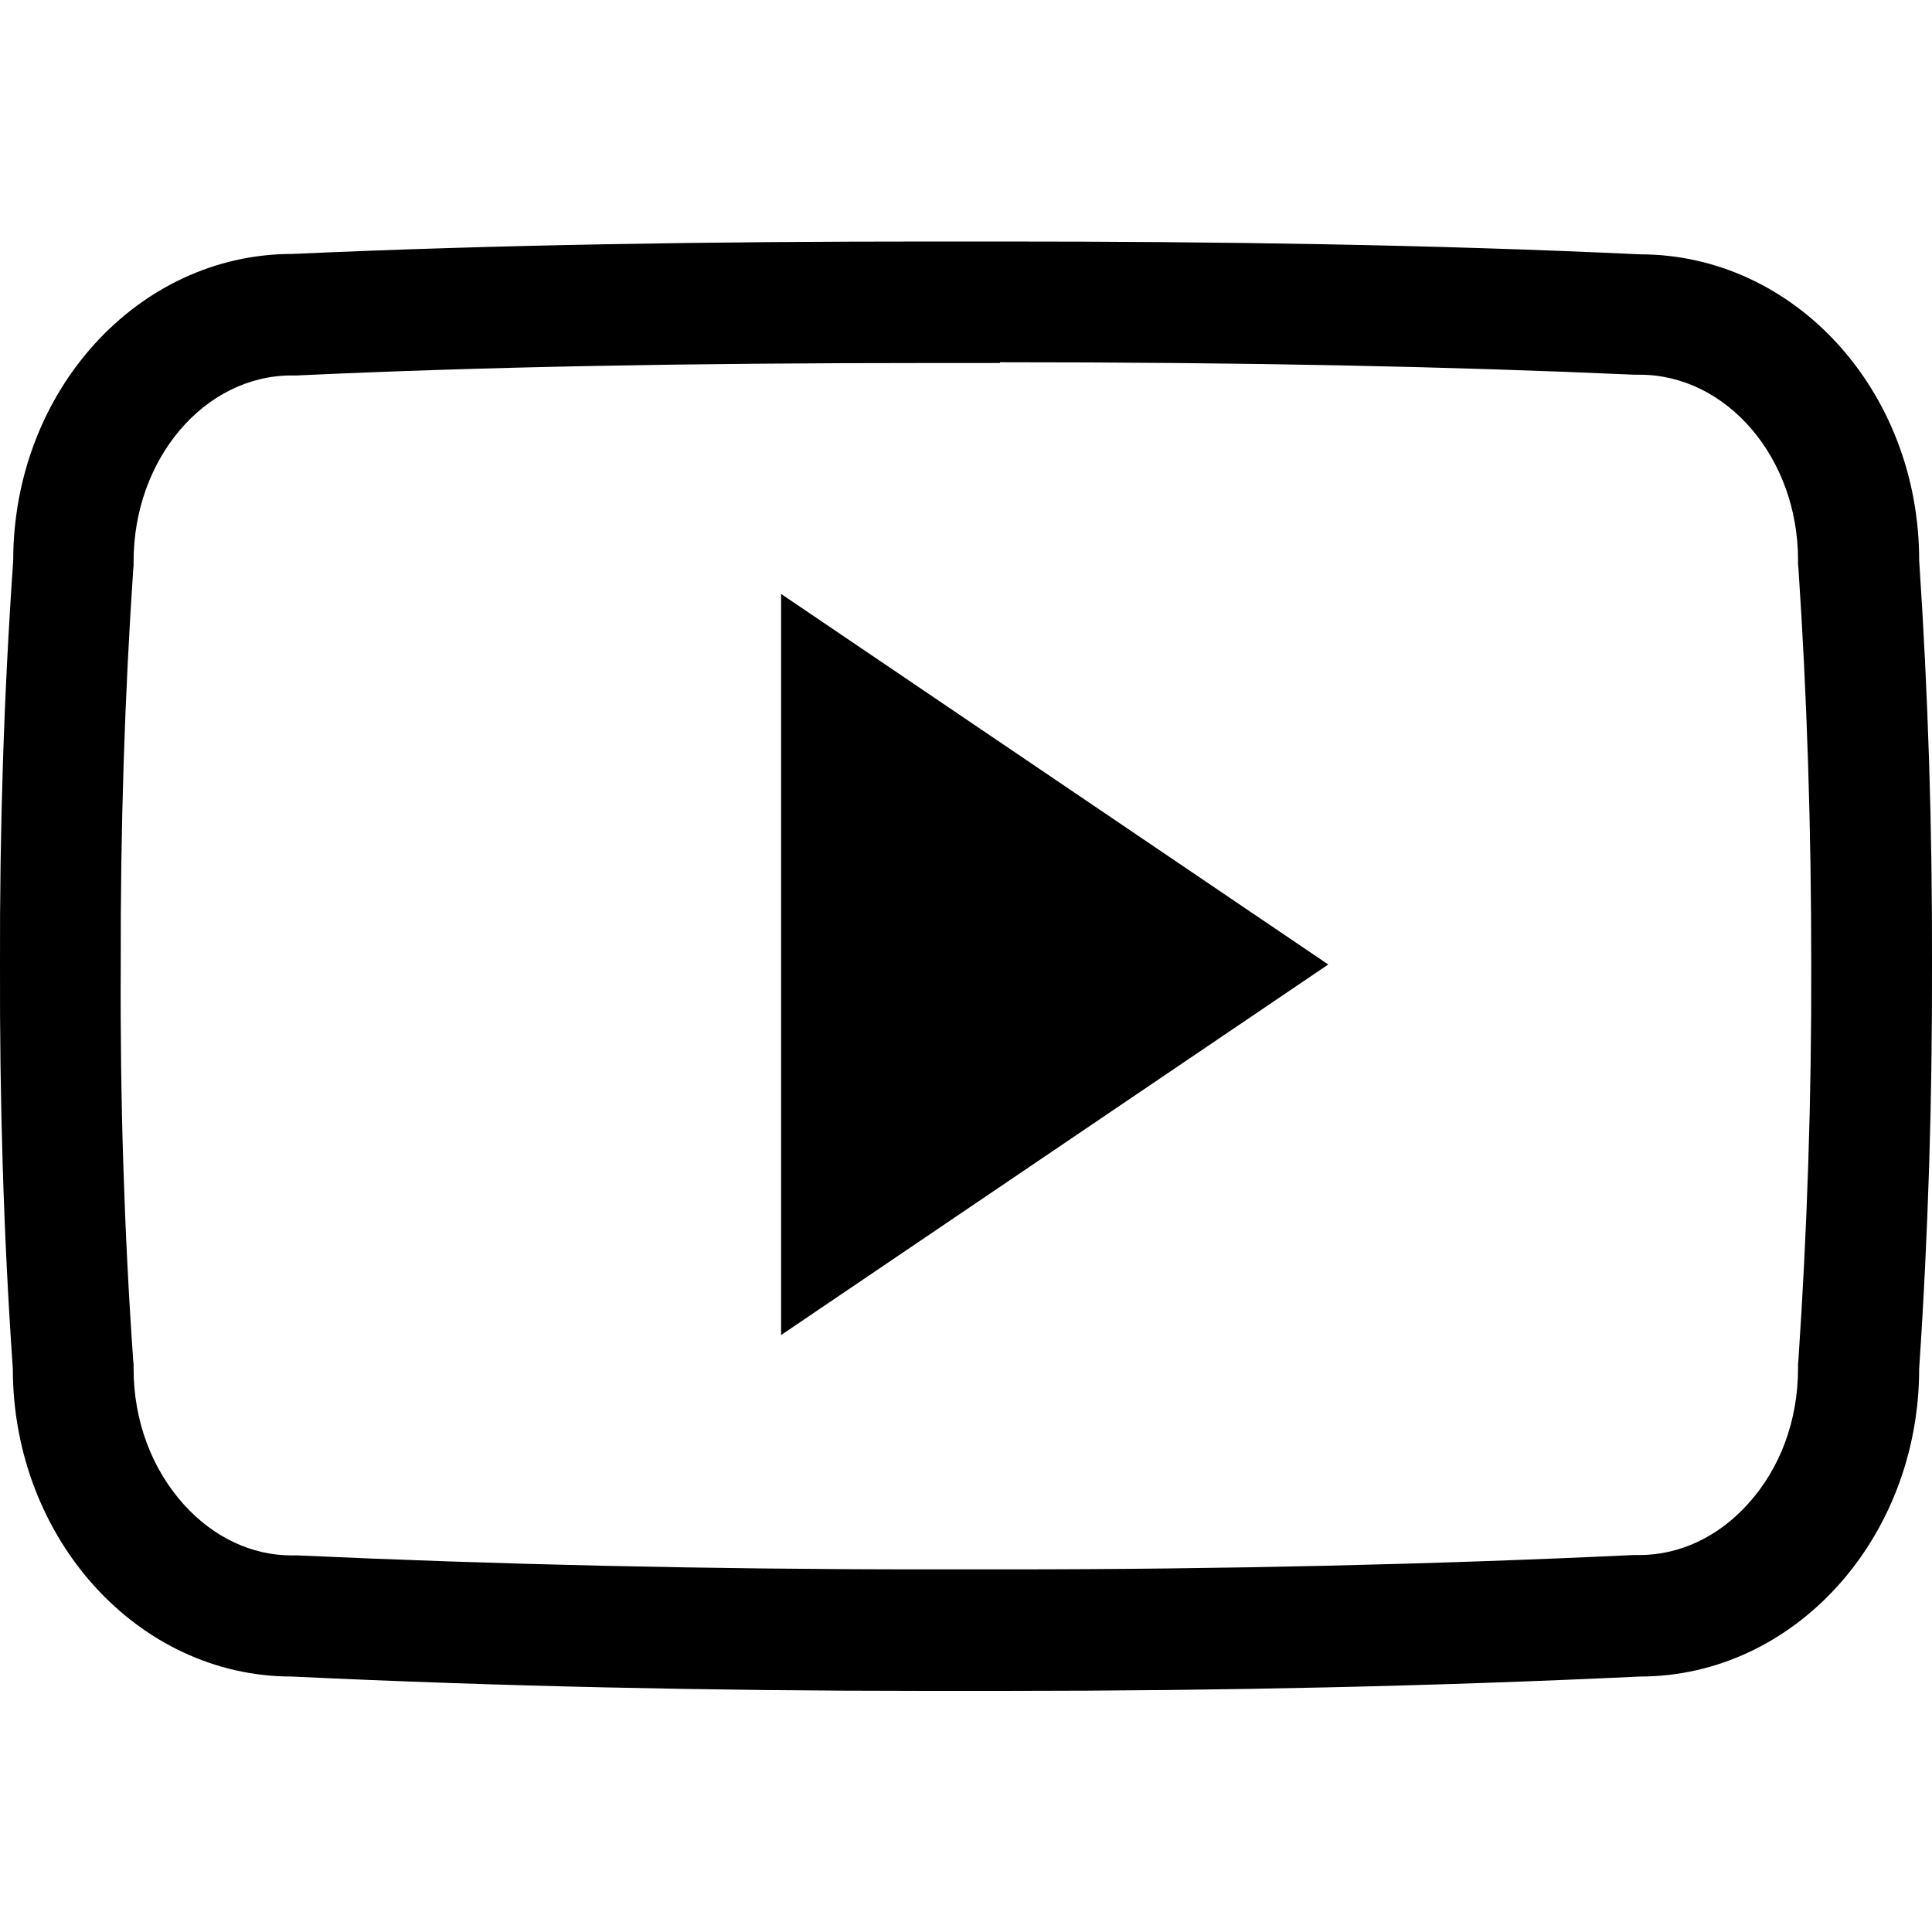
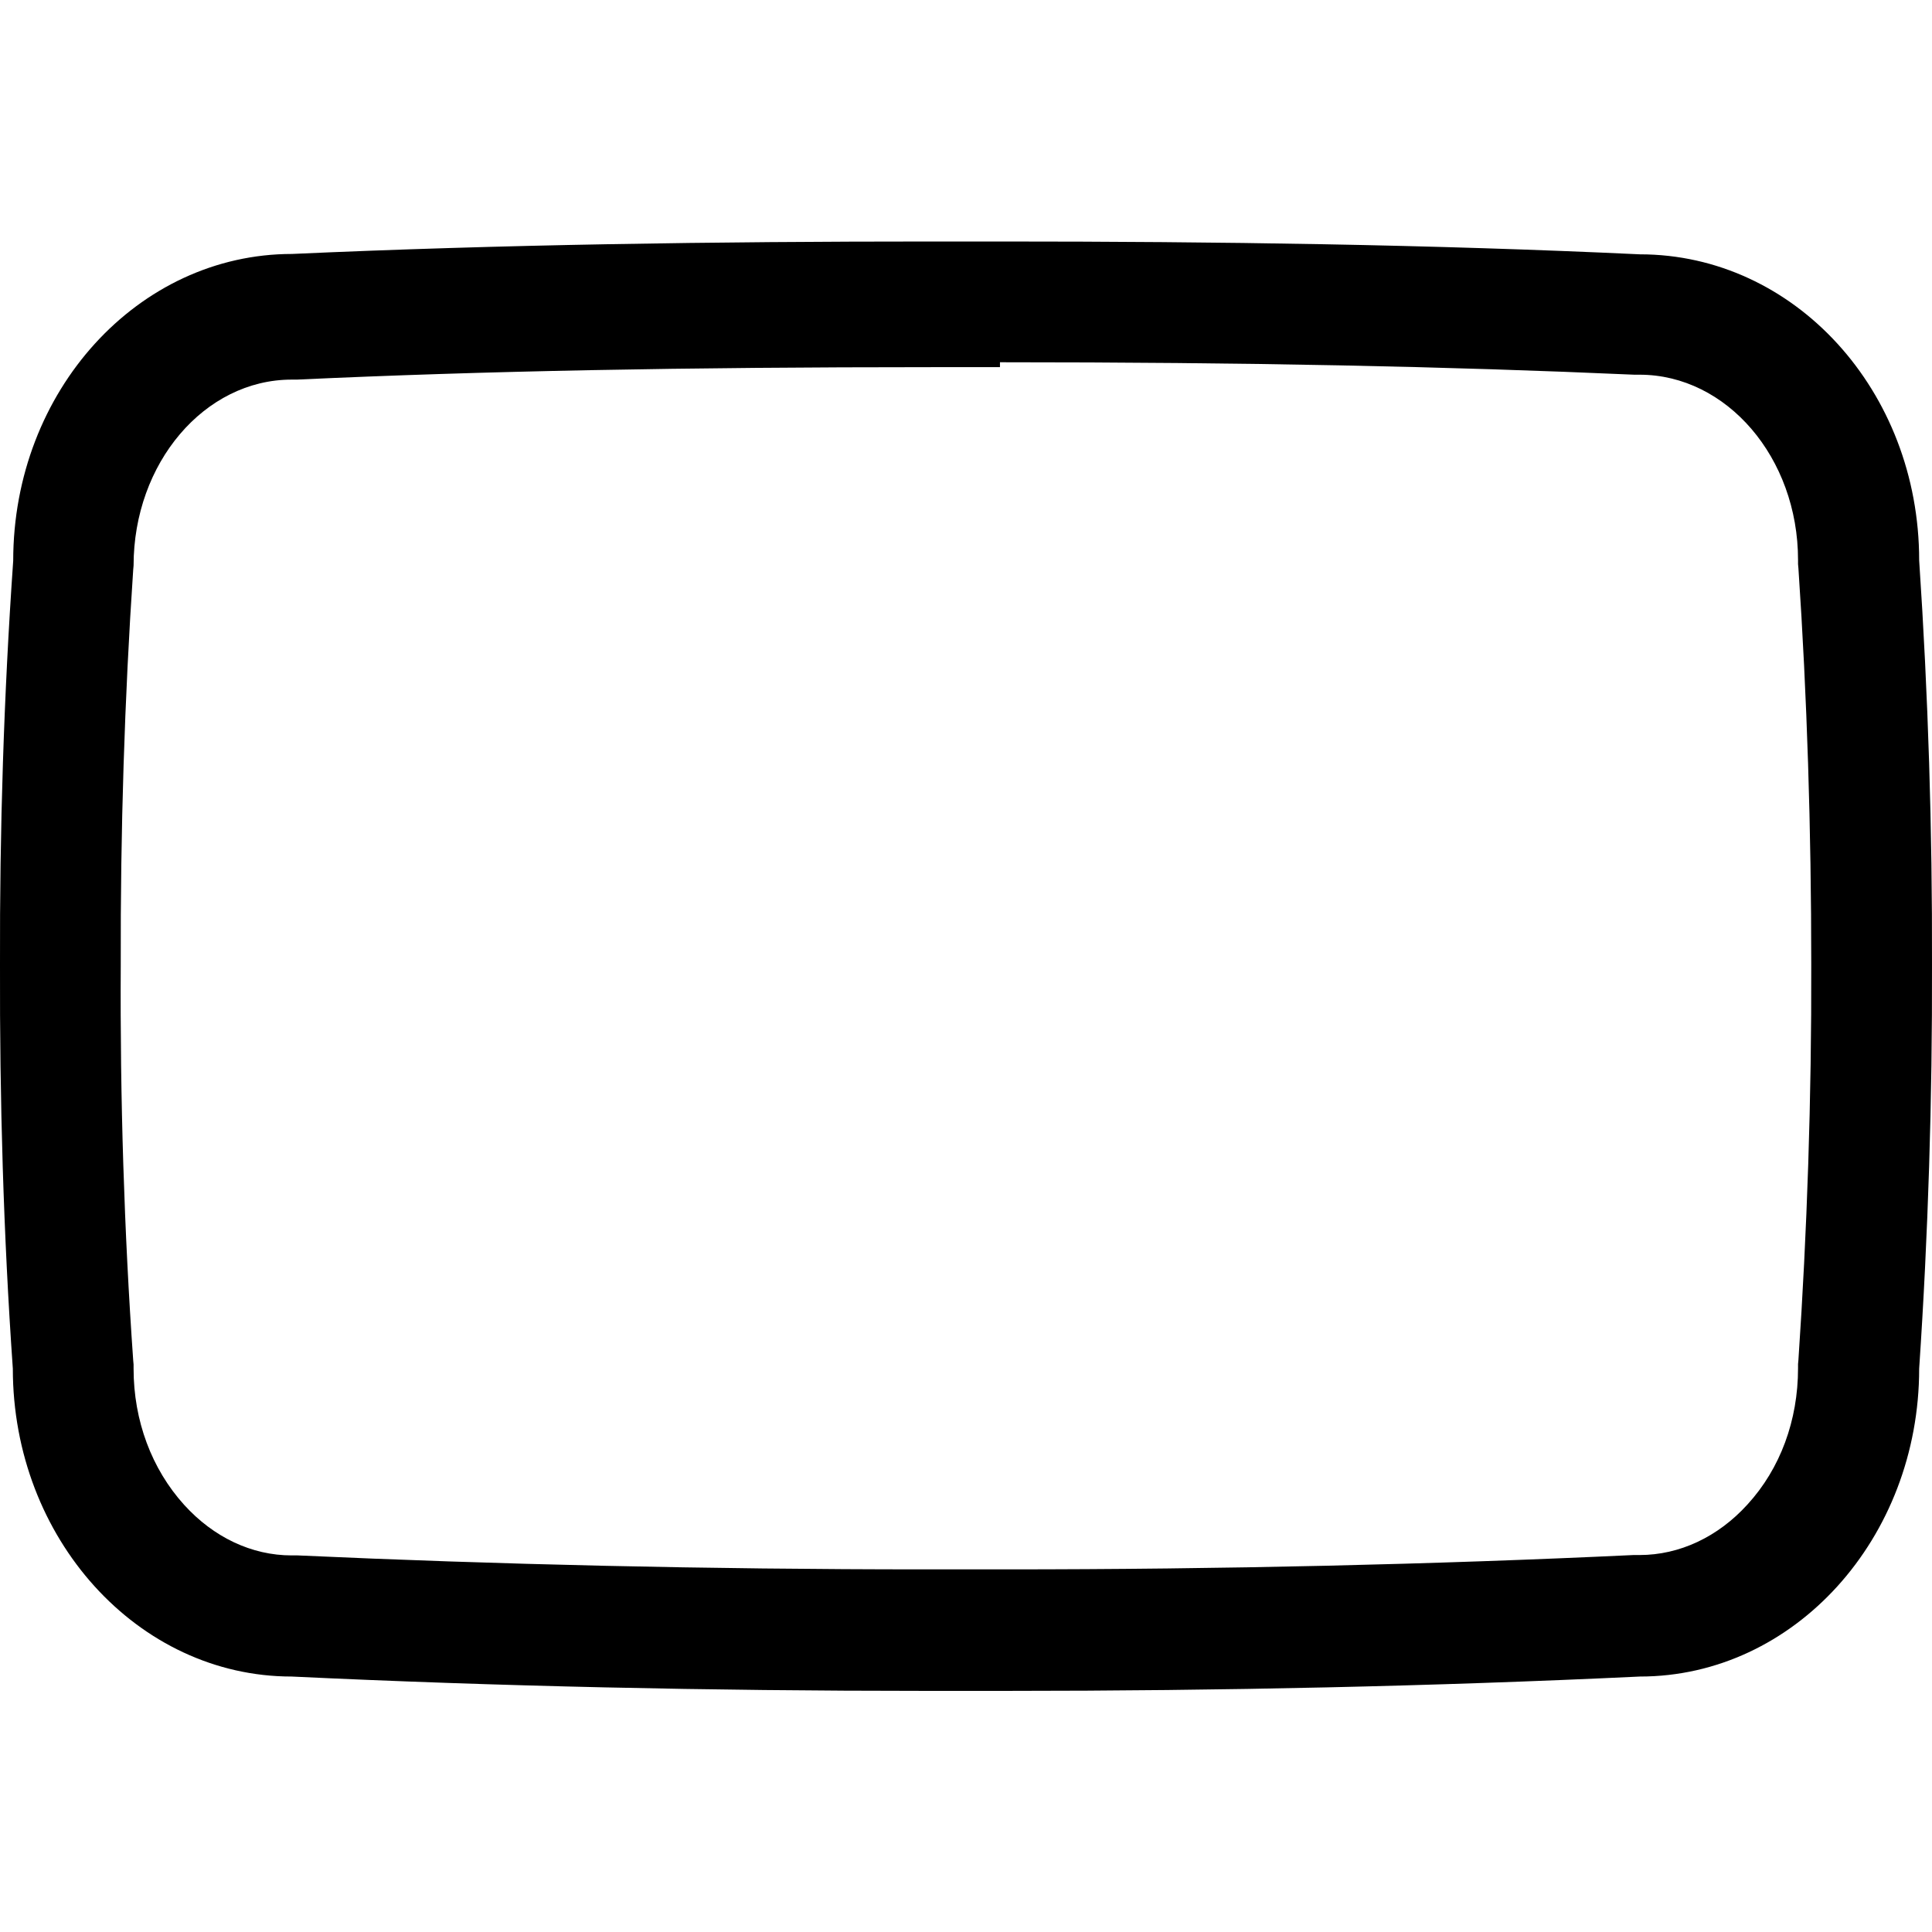
<svg xmlns="http://www.w3.org/2000/svg" version="1.1" id="Layer_1" x="0px" y="0px" width="512px" height="512px" viewBox="0 0 512 512" enable-background="new 0 0 512 512" xml:space="preserve">
  <g>
    <g>
-       <path d="M265,96c65.3,0,118.699,1.1,168.1,3.3h0.7h0.7c23.1,0,42,22,42,49.1v1.1l0.1,1.1c2.3,34,3.4,69.3,3.4,104.9l0,0l0,0    c0.1,35.6-1.101,70.9-3.4,104.9l-0.1,1.1v1.1c0,13.801-4.7,26.601-13.4,36.101c-7.8,8.6-18,13.399-28.6,13.399h-0.801h-0.8    C380,414.6,324.1,415.9,266.5,415.9c-3.5,0-7.101,0-10.601,0H256H255.9c-3.6,0-7.199,0-10.8,0c-57.8,0-113.7-1.301-166.2-3.7h-0.8    h-0.8c-10.6,0-20.7-4.8-28.5-13.4c-8.6-9.5-13.4-22.3-13.4-36.1V361.6l-0.1-1.1c-2.4-34.1-3.5-69.4-3.3-104.7v-0.1v-0.1    c-0.101-35.3,1-70.5,3.3-104.6l0.1-1.1v-1.1c0-27.2,18.801-49.3,41.9-49.3H78h0.7c49.5-2.3,102.899-3.3,168.199-3.3h9H265 M265,64    c-3,0-6,0-9,0s-6,0-9,0C189.4,64,132.8,64.8,77.4,67.3C36.6,67.3,3.5,103.6,3.5,148.6C1,184.4-0.1,220,0,255.7    C-0.1,291.4,0.9,327,3.4,362.7c0,45,33.101,81.6,73.9,81.6c54.8,2.601,110.7,3.8,167.8,3.8c3.601,0,7.3,0,10.9,0    c3.6,0,7.2,0,10.7,0c57.1,0,112.999-1.199,167.899-3.8c40.9,0,74-36.6,74-81.6c2.4-35.7,3.5-71.4,3.4-107.1    c0.1-35.7-1-71.3-3.4-107.1c0-45-33.1-81.1-74-81.1C379.199,64.8,322.699,64,265,64L265,64z" />
+       <path d="M265,96c65.3,0,118.699,1.1,168.1,3.3h0.7h0.7c23.1,0,42,22,42,49.1v1.1l0.1,1.1c2.3,34,3.4,69.3,3.4,104.9l0,0l0,0    c0.1,35.6-1.101,70.9-3.4,104.9l-0.1,1.1v1.1c0,13.801-4.7,26.601-13.4,36.101c-7.8,8.6-18,13.399-28.6,13.399h-0.801h-0.8    C380,414.6,324.1,415.9,266.5,415.9c-3.5,0-7.101,0-10.601,0H256H255.9c-3.6,0-7.199,0-10.8,0c-57.8,0-113.7-1.301-166.2-3.7h-0.8    h-0.8c-10.6,0-20.7-4.8-28.5-13.4c-8.6-9.5-13.4-22.3-13.4-36.1V361.6l-0.1-1.1c-2.4-34.1-3.5-69.4-3.3-104.7v-0.1v-0.1    c-0.101-35.3,1-70.5,3.3-104.6l0.1-1.1c0-27.2,18.801-49.3,41.9-49.3H78h0.7c49.5-2.3,102.899-3.3,168.199-3.3h9H265 M265,64    c-3,0-6,0-9,0s-6,0-9,0C189.4,64,132.8,64.8,77.4,67.3C36.6,67.3,3.5,103.6,3.5,148.6C1,184.4-0.1,220,0,255.7    C-0.1,291.4,0.9,327,3.4,362.7c0,45,33.101,81.6,73.9,81.6c54.8,2.601,110.7,3.8,167.8,3.8c3.601,0,7.3,0,10.9,0    c3.6,0,7.2,0,10.7,0c57.1,0,112.999-1.199,167.899-3.8c40.9,0,74-36.6,74-81.6c2.4-35.7,3.5-71.4,3.4-107.1    c0.1-35.7-1-71.3-3.4-107.1c0-45-33.1-81.1-74-81.1C379.199,64.8,322.699,64,265,64L265,64z" />
    </g>
    <g>
-       <path d="M207,353.8V157.4l145,98.2L207,353.8z" />
-     </g>
+       </g>
  </g>
</svg>